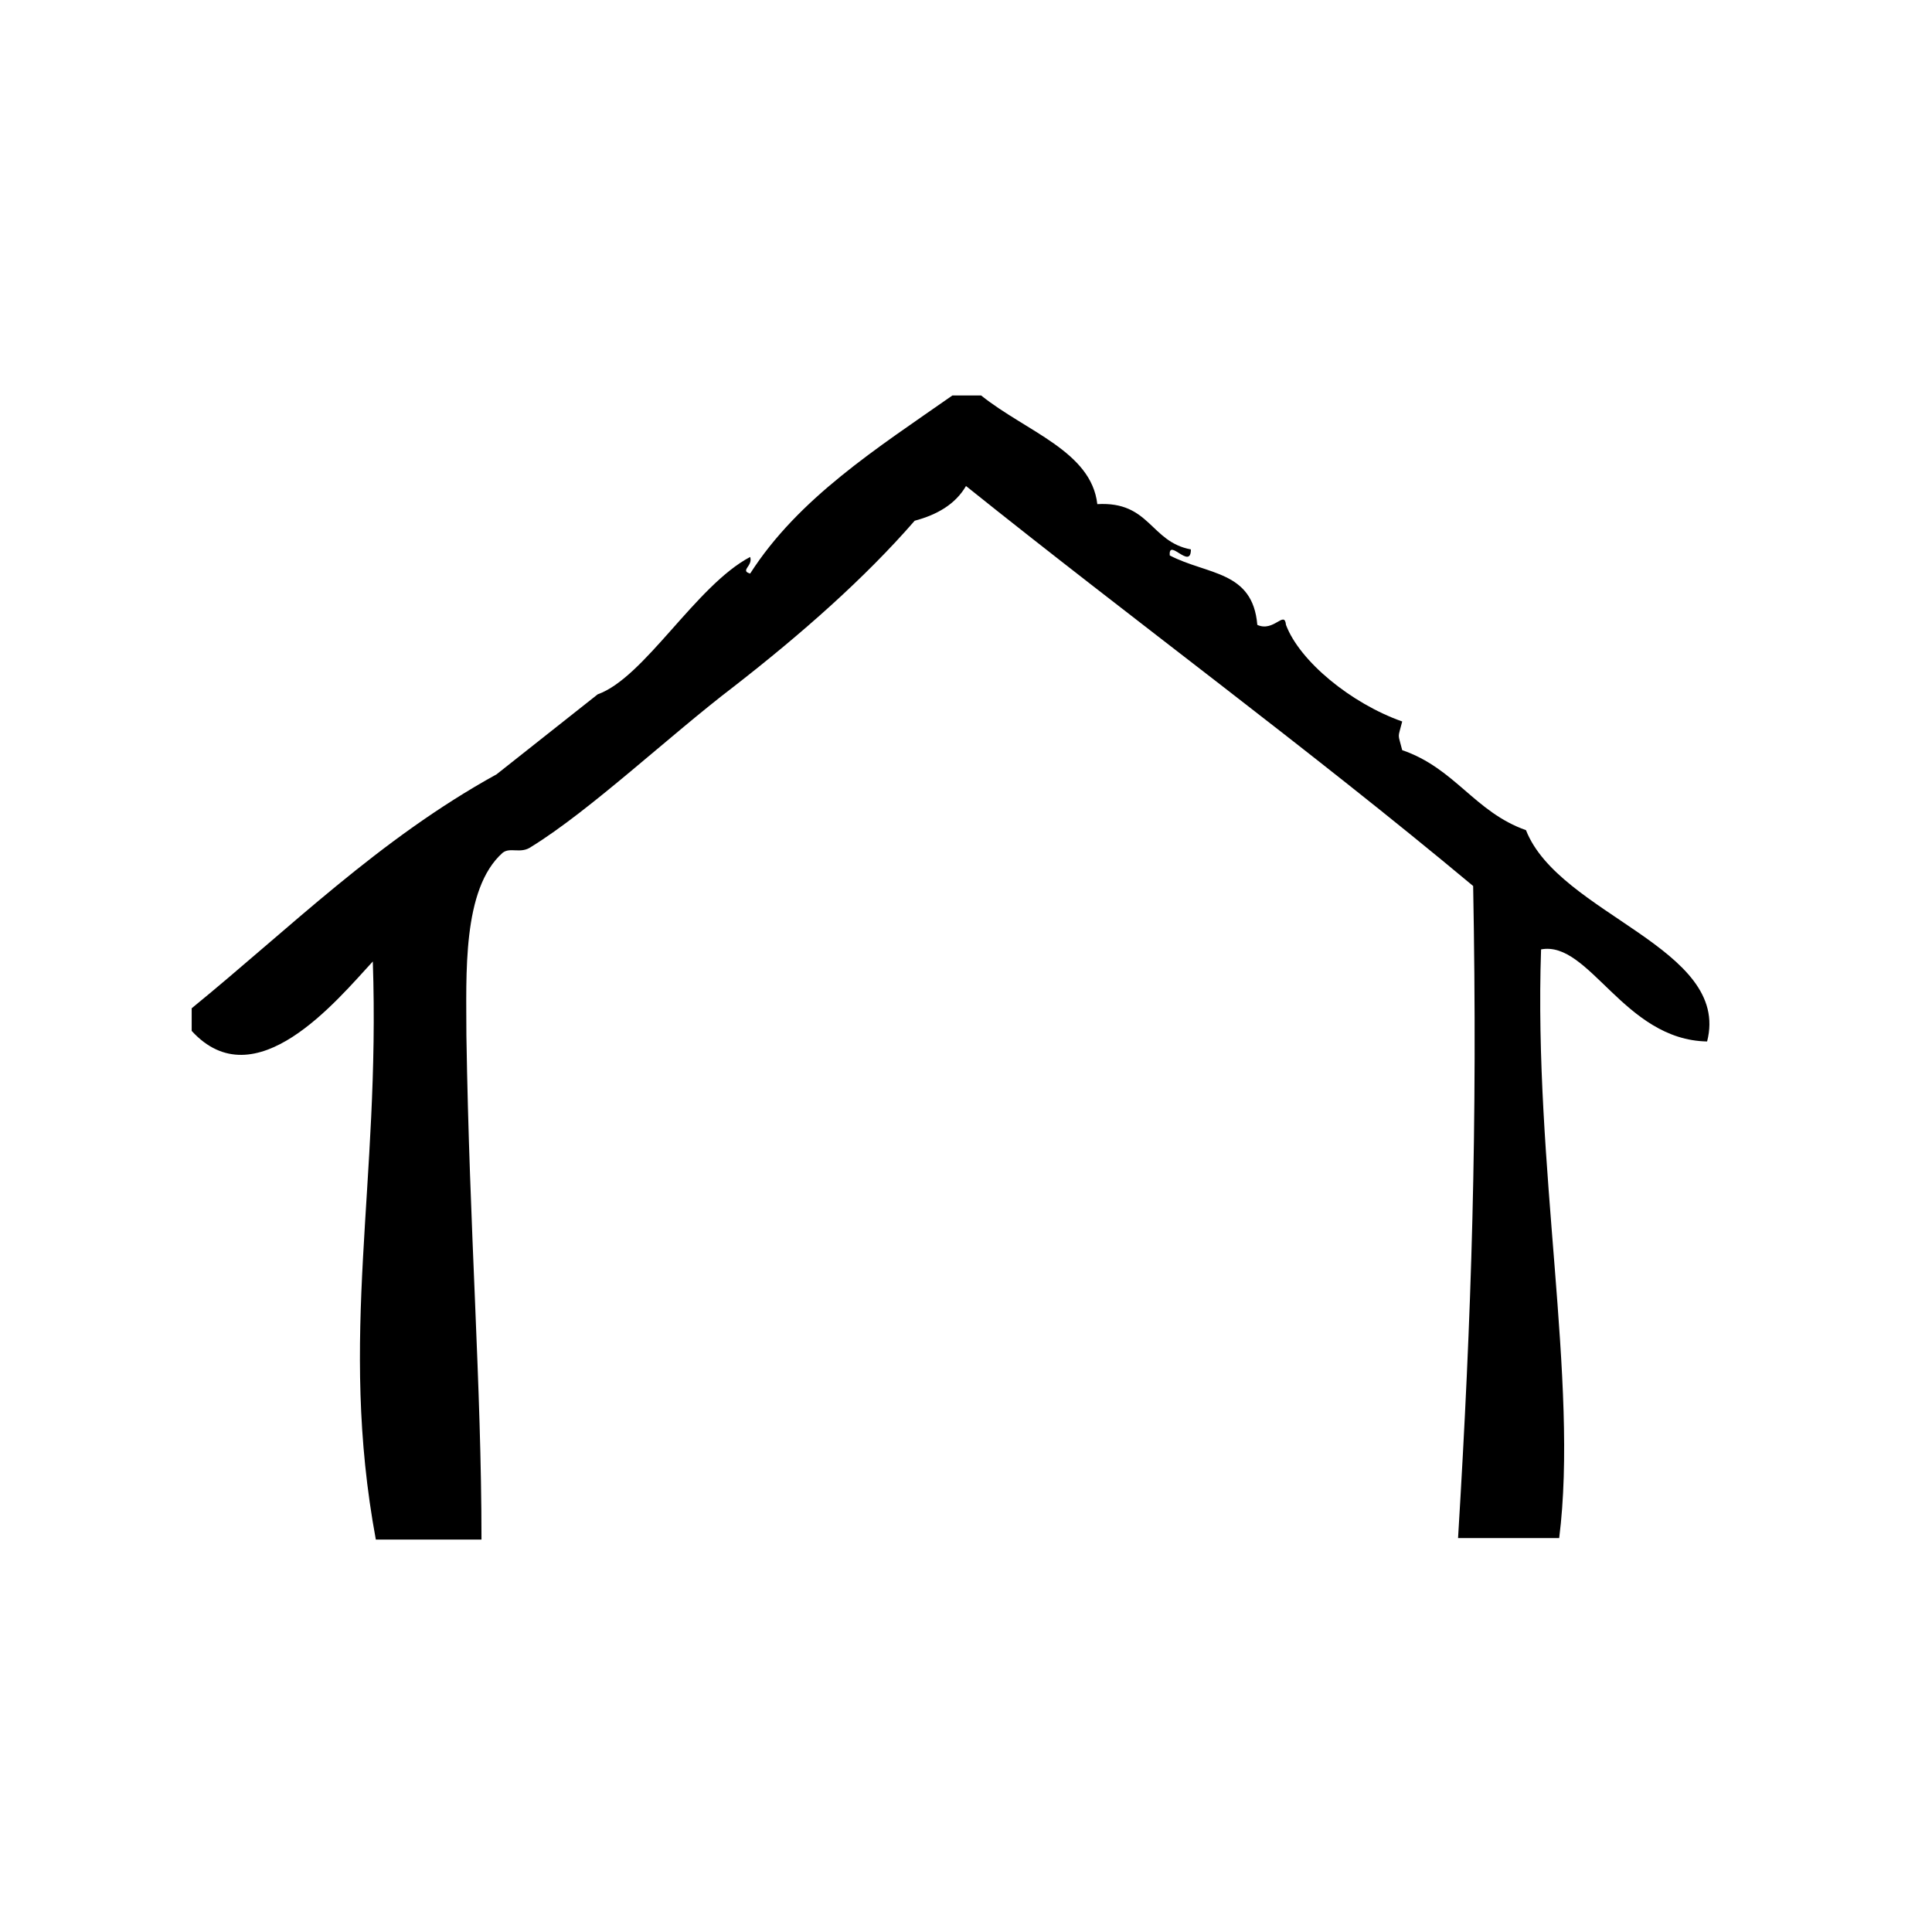
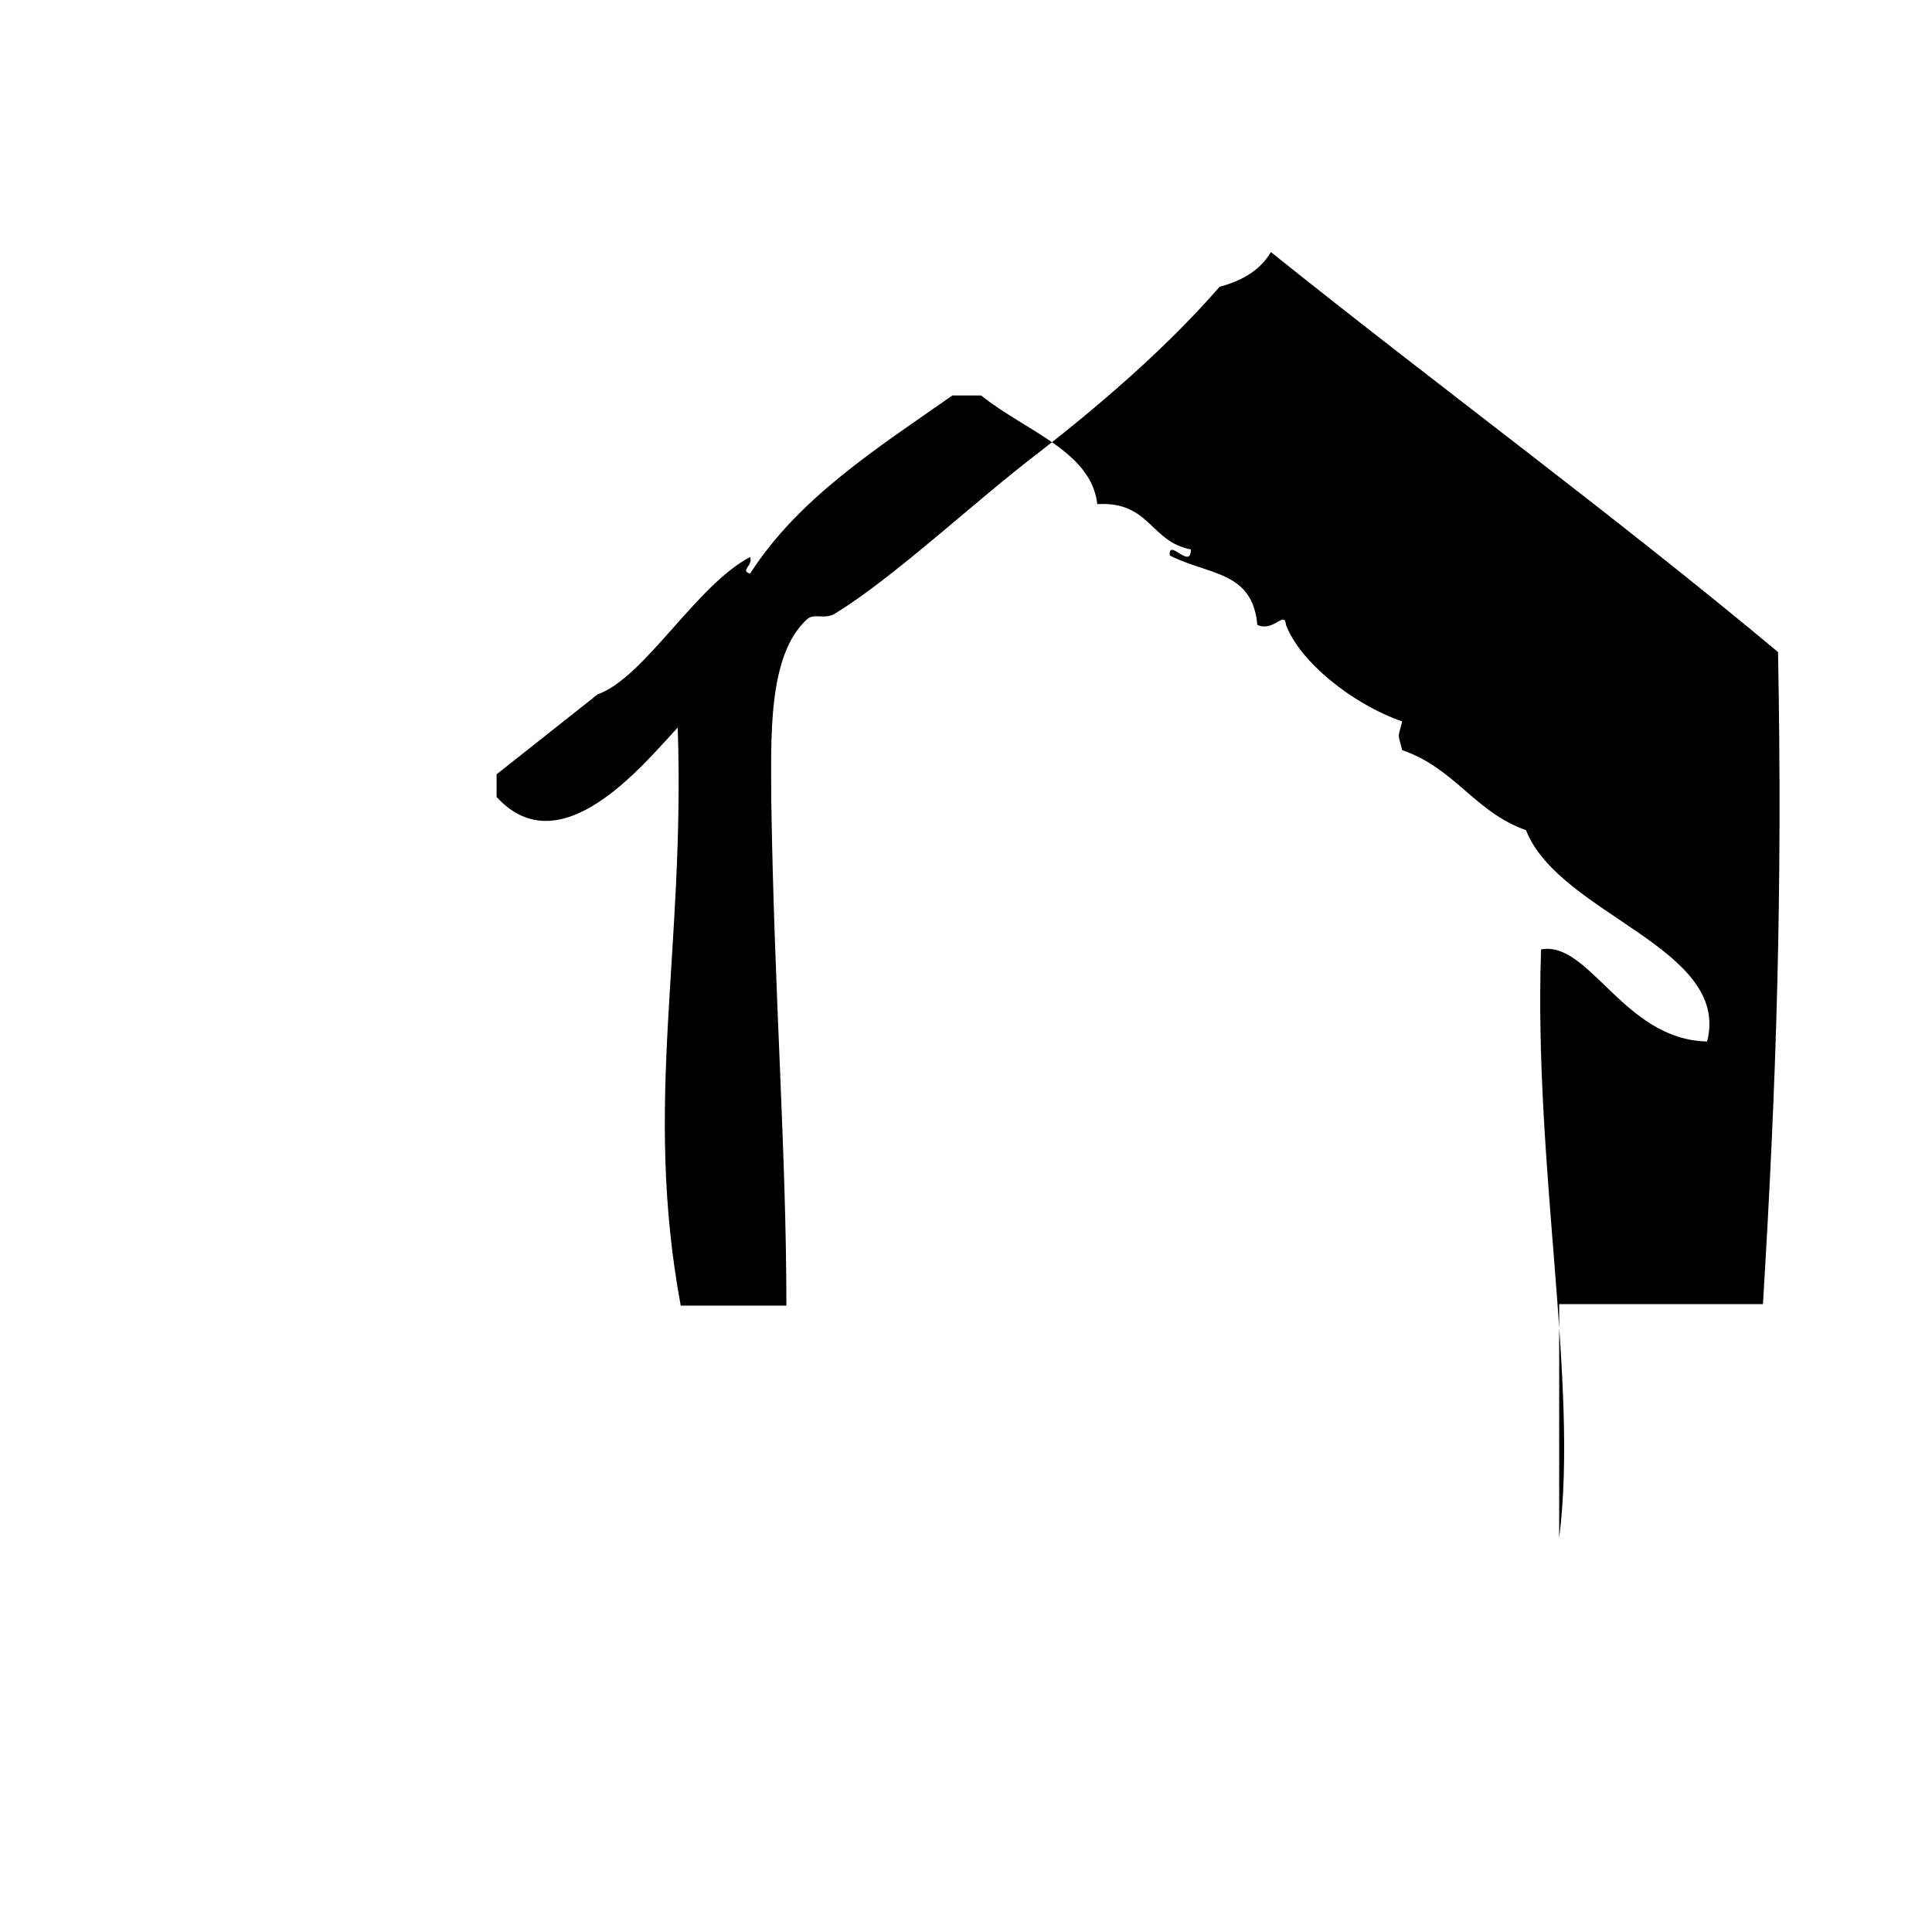
<svg xmlns="http://www.w3.org/2000/svg" version="1.1" id="Layer_1" x="0px" y="0px" viewBox="0 0 128 128" style="enable-background:new 0 0 128 128;" xml:space="preserve">
  <style type="text/css">
	.st0{fill-rule:evenodd;clip-rule:evenodd;}
</style>
-   <path class="st0" d="M103.3,101.9c1.3-10.3-1.7-24.6-1.2-39c3.2-0.6,5.5,6,11,6.1c1.6-6.2-9.8-8.4-12-14l0,0  c-3.4-1.2-4.7-4.1-8.2-5.3c-0.3-1.2-0.3-0.7,0-1.9c-3.4-1.2-6.8-4-7.7-6.4c-0.1-1-0.8,0.5-1.9,0c-0.3-3.6-3.3-3.3-5.8-4.6  c-0.1-1.2,1.4,1,1.4-0.4c-2.7-0.5-2.7-3.2-6.2-3c-0.4-3.5-4.7-4.8-7.7-7.2h-1.9c-5,3.5-10.2,6.8-13.4,11.8c-0.7-0.2,0.2-0.5,0-1.1  c-3.6,1.9-7,8-10.1,9.1l-6.7,5.3c-7.8,4.3-13.7,10.2-20.2,15.5v1.5c4.2,4.6,9.6-2,12-4.6c0.5,14.8-2.3,24.8,0.2,38.3h7  c0-10.2-0.8-20.5-1-33.4c0-4-0.3-9.7,2.4-12.1c0.5-0.4,1.2,0.1,1.9-0.4c3.9-2.4,9.2-7.4,13.4-10.6c4.5-3.5,8.7-7.2,12-11  c1.5-0.4,2.7-1.1,3.4-2.3c11.1,8.9,22.7,17.4,33.6,26.5c0.3,16-0.1,28.4-1,43.2H103.3z" />
+   <path class="st0" d="M103.3,101.9c1.3-10.3-1.7-24.6-1.2-39c3.2-0.6,5.5,6,11,6.1c1.6-6.2-9.8-8.4-12-14l0,0  c-3.4-1.2-4.7-4.1-8.2-5.3c-0.3-1.2-0.3-0.7,0-1.9c-3.4-1.2-6.8-4-7.7-6.4c-0.1-1-0.8,0.5-1.9,0c-0.3-3.6-3.3-3.3-5.8-4.6  c-0.1-1.2,1.4,1,1.4-0.4c-2.7-0.5-2.7-3.2-6.2-3c-0.4-3.5-4.7-4.8-7.7-7.2h-1.9c-5,3.5-10.2,6.8-13.4,11.8c-0.7-0.2,0.2-0.5,0-1.1  c-3.6,1.9-7,8-10.1,9.1l-6.7,5.3v1.5c4.2,4.6,9.6-2,12-4.6c0.5,14.8-2.3,24.8,0.2,38.3h7  c0-10.2-0.8-20.5-1-33.4c0-4-0.3-9.7,2.4-12.1c0.5-0.4,1.2,0.1,1.9-0.4c3.9-2.4,9.2-7.4,13.4-10.6c4.5-3.5,8.7-7.2,12-11  c1.5-0.4,2.7-1.1,3.4-2.3c11.1,8.9,22.7,17.4,33.6,26.5c0.3,16-0.1,28.4-1,43.2H103.3z" />
</svg>